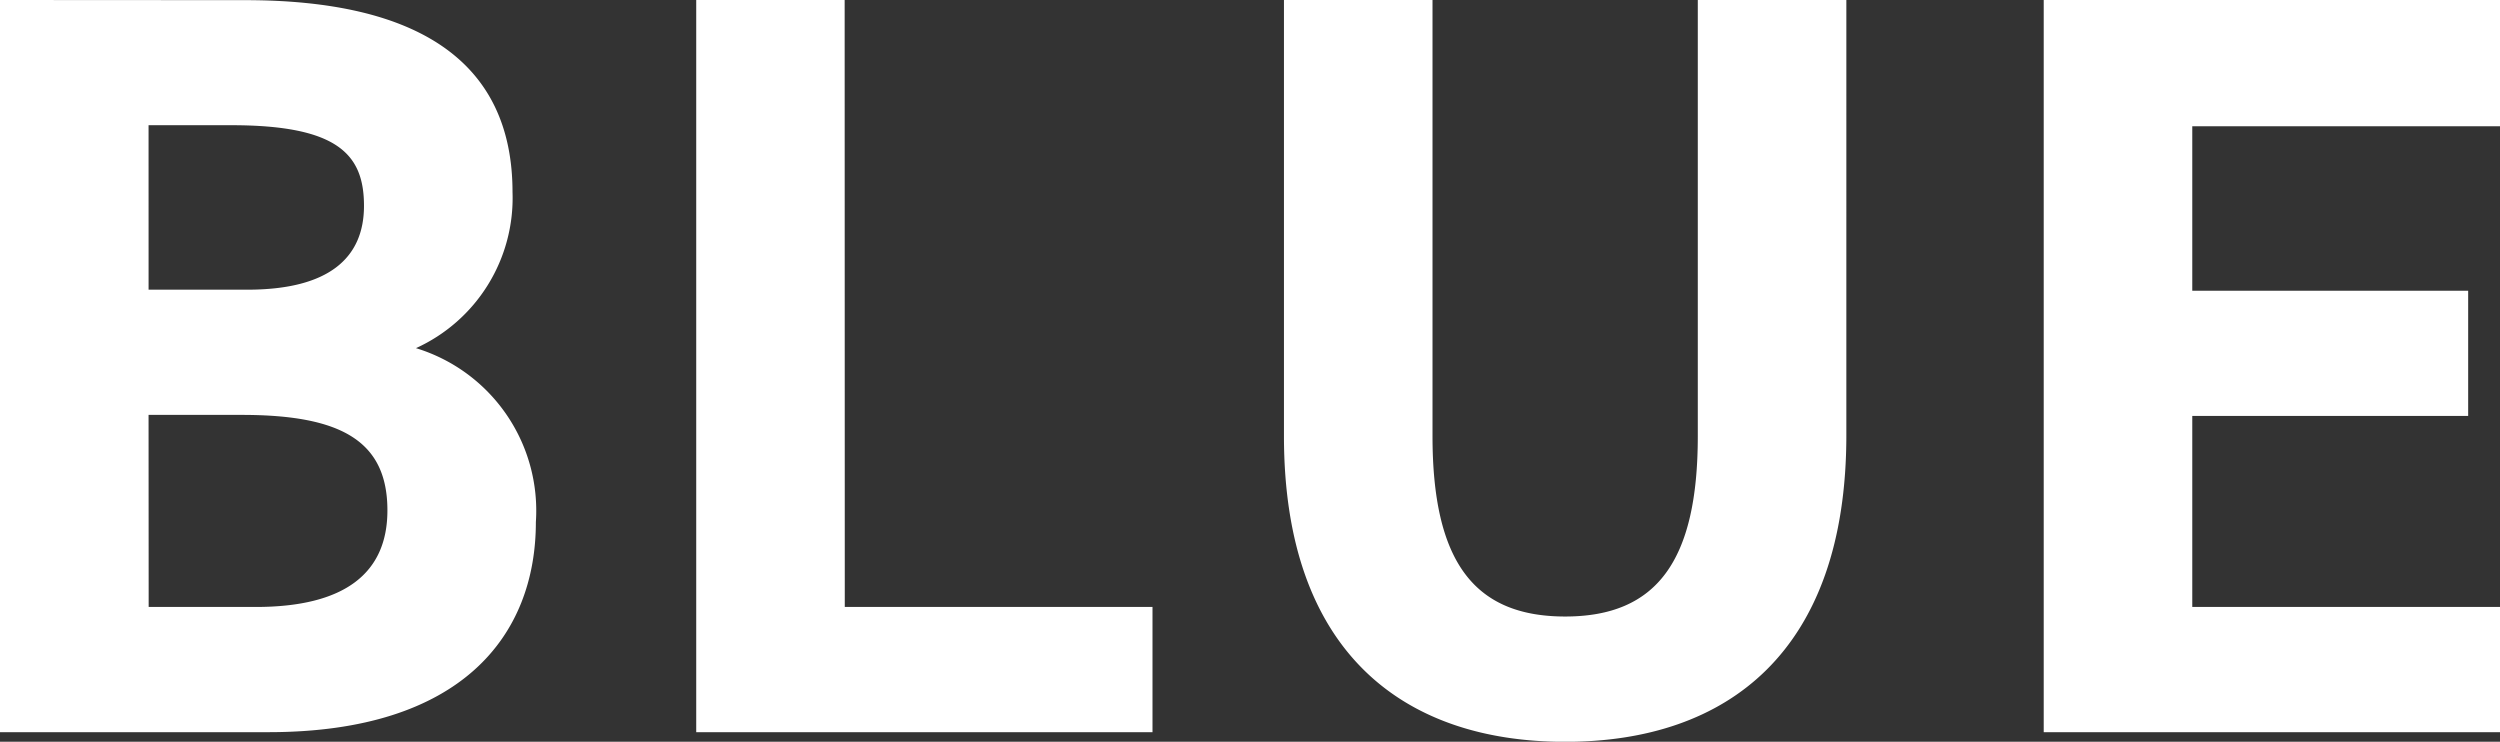
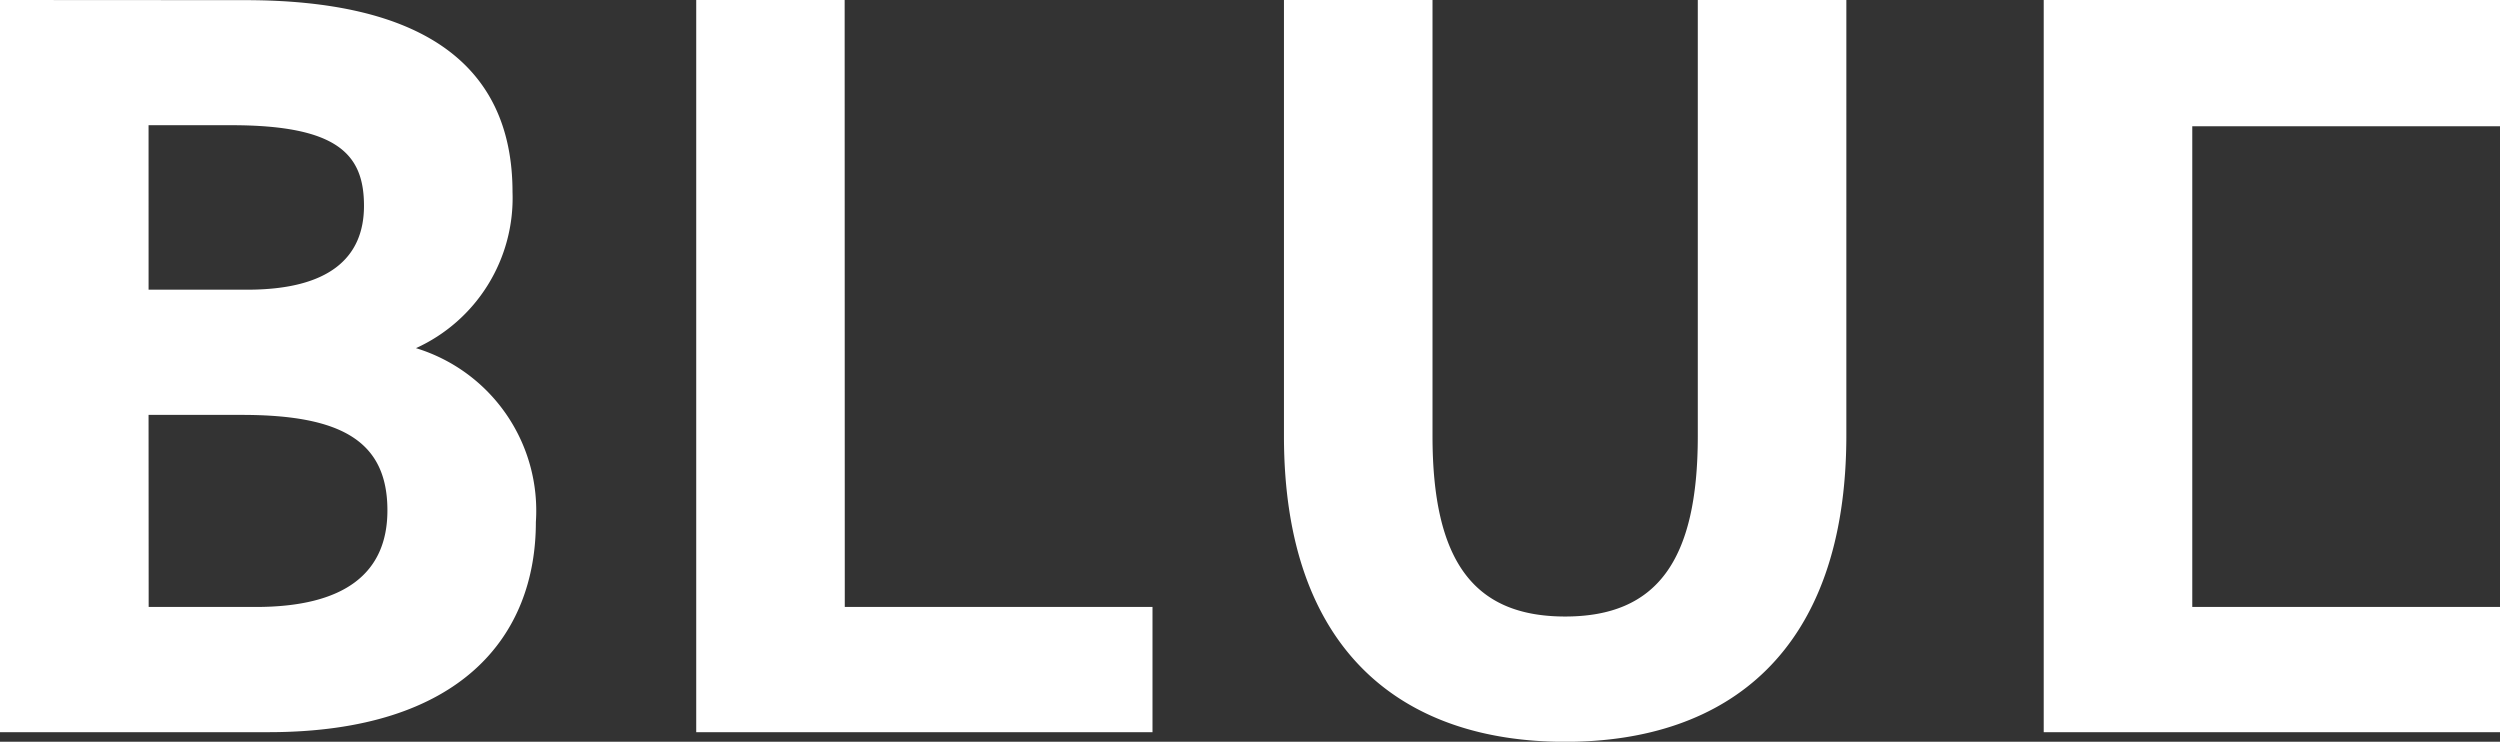
<svg xmlns="http://www.w3.org/2000/svg" width="98.952" height="29.358" viewBox="0 0 98.952 29.358">
  <rect x="0" y="0" width="98.952" height="29.358" fill="#333333" stroke="none" />
-   <path id="パス_985" data-name="パス 985" d="M-48.657-28.98V0h10.626c7.644,0,10.584-3.822,10.584-8.316A6.726,6.726,0,0,0-32.193-15.2a6.528,6.528,0,0,0,3.822-6.174c0-5.166-3.738-7.6-10.584-7.6Zm5.88,16.422h3.7c3.948,0,5.754,1.05,5.754,3.78,0,2.478-1.68,3.822-5.208,3.822h-4.242Zm0-11.466H-39.5c4.242,0,5.25,1.176,5.25,3.192,0,2.058-1.386,3.318-4.62,3.318h-3.906Zm27.552-4.956H-21.1V0h18.06V-4.956h-12.18Zm33.768,0v17.262c0,4.956-1.638,7.14-5.25,7.14s-5.25-2.184-5.25-7.14V-28.98H2.163v17.262c0,8.526,4.7,12.1,11.13,12.1s11.13-3.57,11.13-12.138V-28.98Zm13.692,0V0h18.06V-4.956H38.115v-7.56h10.92v-4.956H38.115v-6.51h12.18v-5Z" transform="translate(48.657 28.98)" fill="#fff" />
+   <path id="パス_985" data-name="パス 985" d="M-48.657-28.98V0h10.626c7.644,0,10.584-3.822,10.584-8.316A6.726,6.726,0,0,0-32.193-15.2a6.528,6.528,0,0,0,3.822-6.174c0-5.166-3.738-7.6-10.584-7.6Zm5.88,16.422h3.7c3.948,0,5.754,1.05,5.754,3.78,0,2.478-1.68,3.822-5.208,3.822h-4.242Zm0-11.466H-39.5c4.242,0,5.25,1.176,5.25,3.192,0,2.058-1.386,3.318-4.62,3.318h-3.906Zm27.552-4.956H-21.1V0h18.06V-4.956h-12.18Zm33.768,0v17.262c0,4.956-1.638,7.14-5.25,7.14s-5.25-2.184-5.25-7.14V-28.98H2.163v17.262c0,8.526,4.7,12.1,11.13,12.1s11.13-3.57,11.13-12.138V-28.98Zm13.692,0V0h18.06V-4.956H38.115v-7.56v-4.956H38.115v-6.51h12.18v-5Z" transform="translate(48.657 28.98)" fill="#fff" />
</svg>